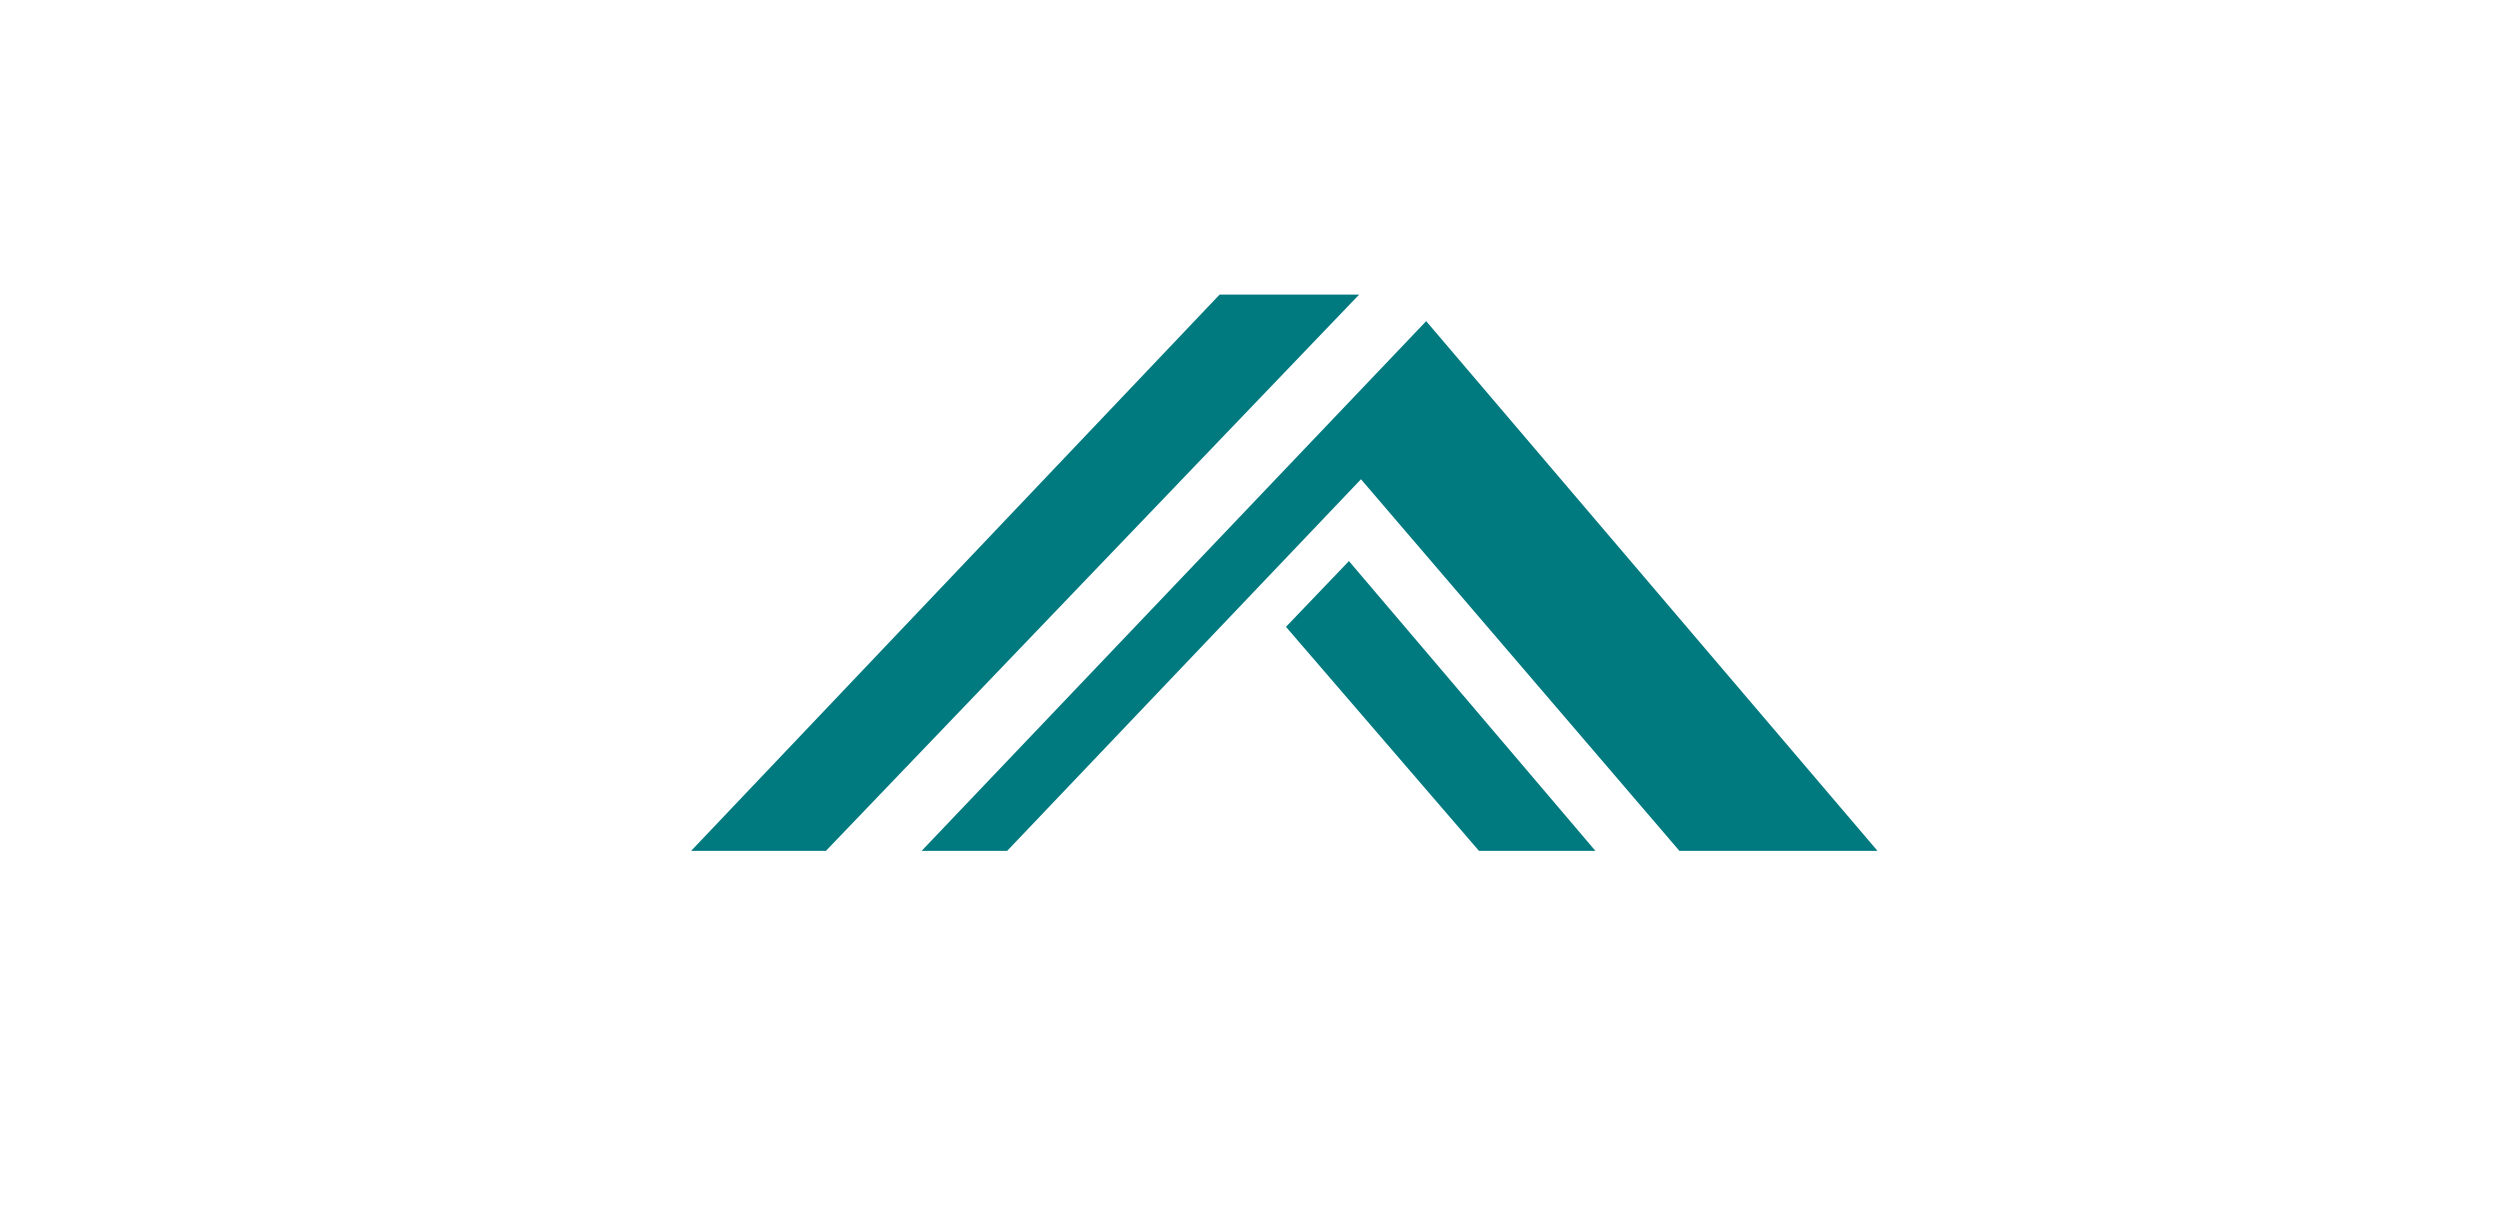
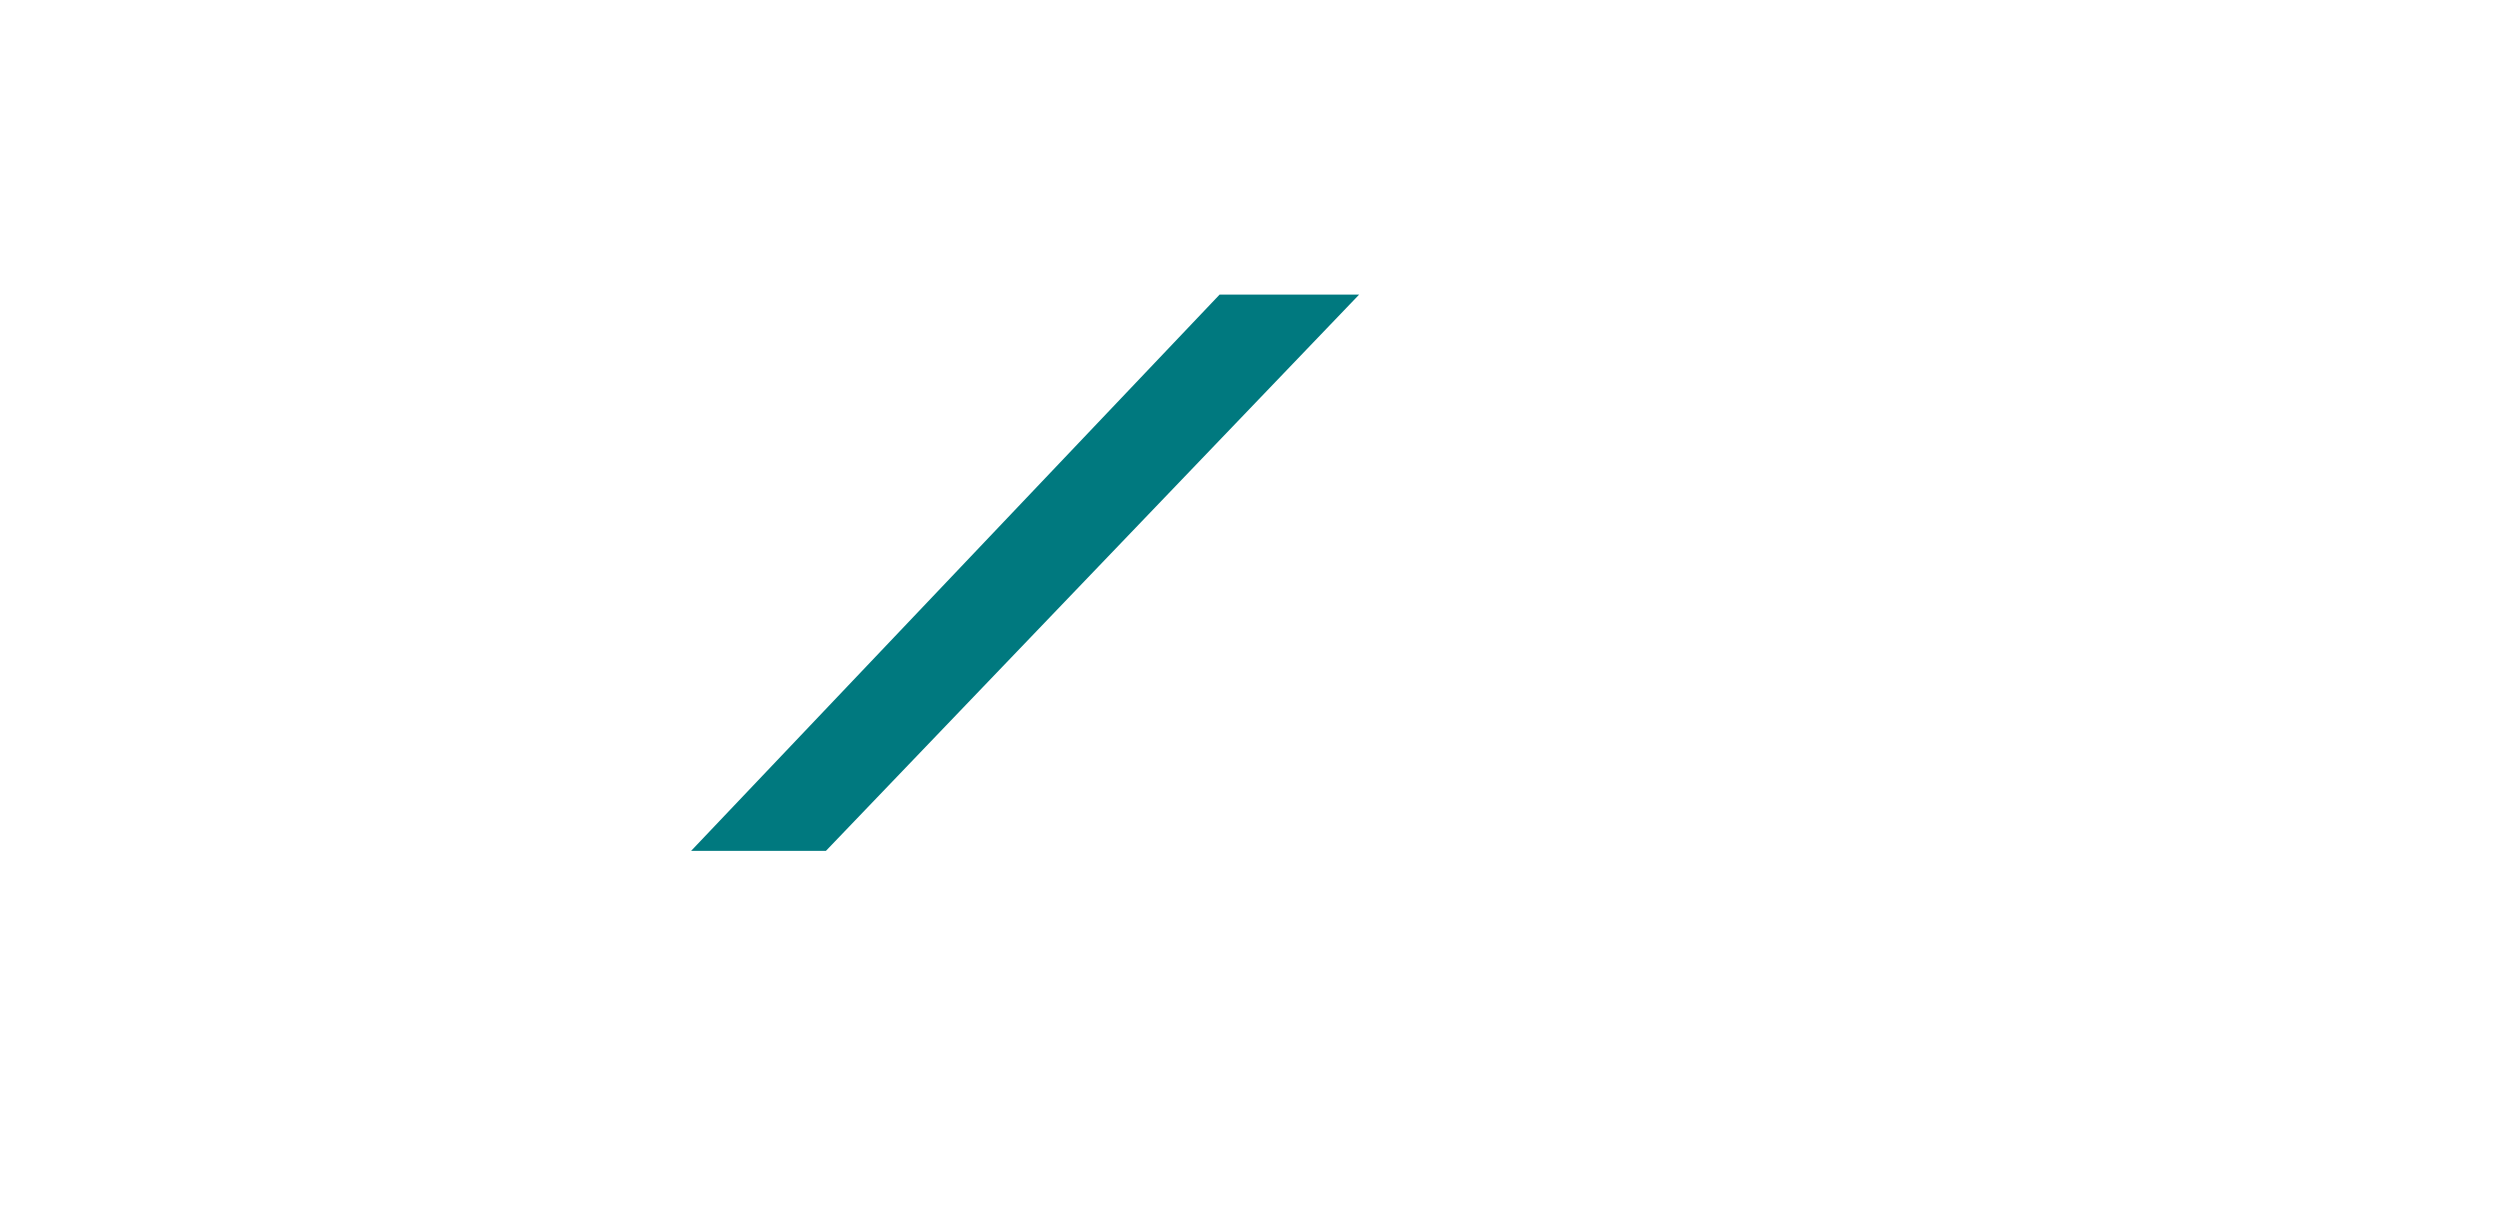
<svg xmlns="http://www.w3.org/2000/svg" width="1920" height="940" viewBox="0 0 1920 940" fill="none">
  <path d="M634.296 653.478L530.759 653.478L936.632 226.272L1043.8 226.272L634.296 653.478Z" fill="#00797F" />
-   <path d="M773.482 653.478L707.796 653.478L1095.3 246.638L1441.93 653.478L1289.8 653.478L1045.23 368.074L773.482 653.478Z" fill="#00797F" />
-   <path d="M1035.98 430.905L987.634 481.41L1135.87 653.478L1225.3 653.478L1035.98 430.905Z" fill="#00797F" />
</svg>